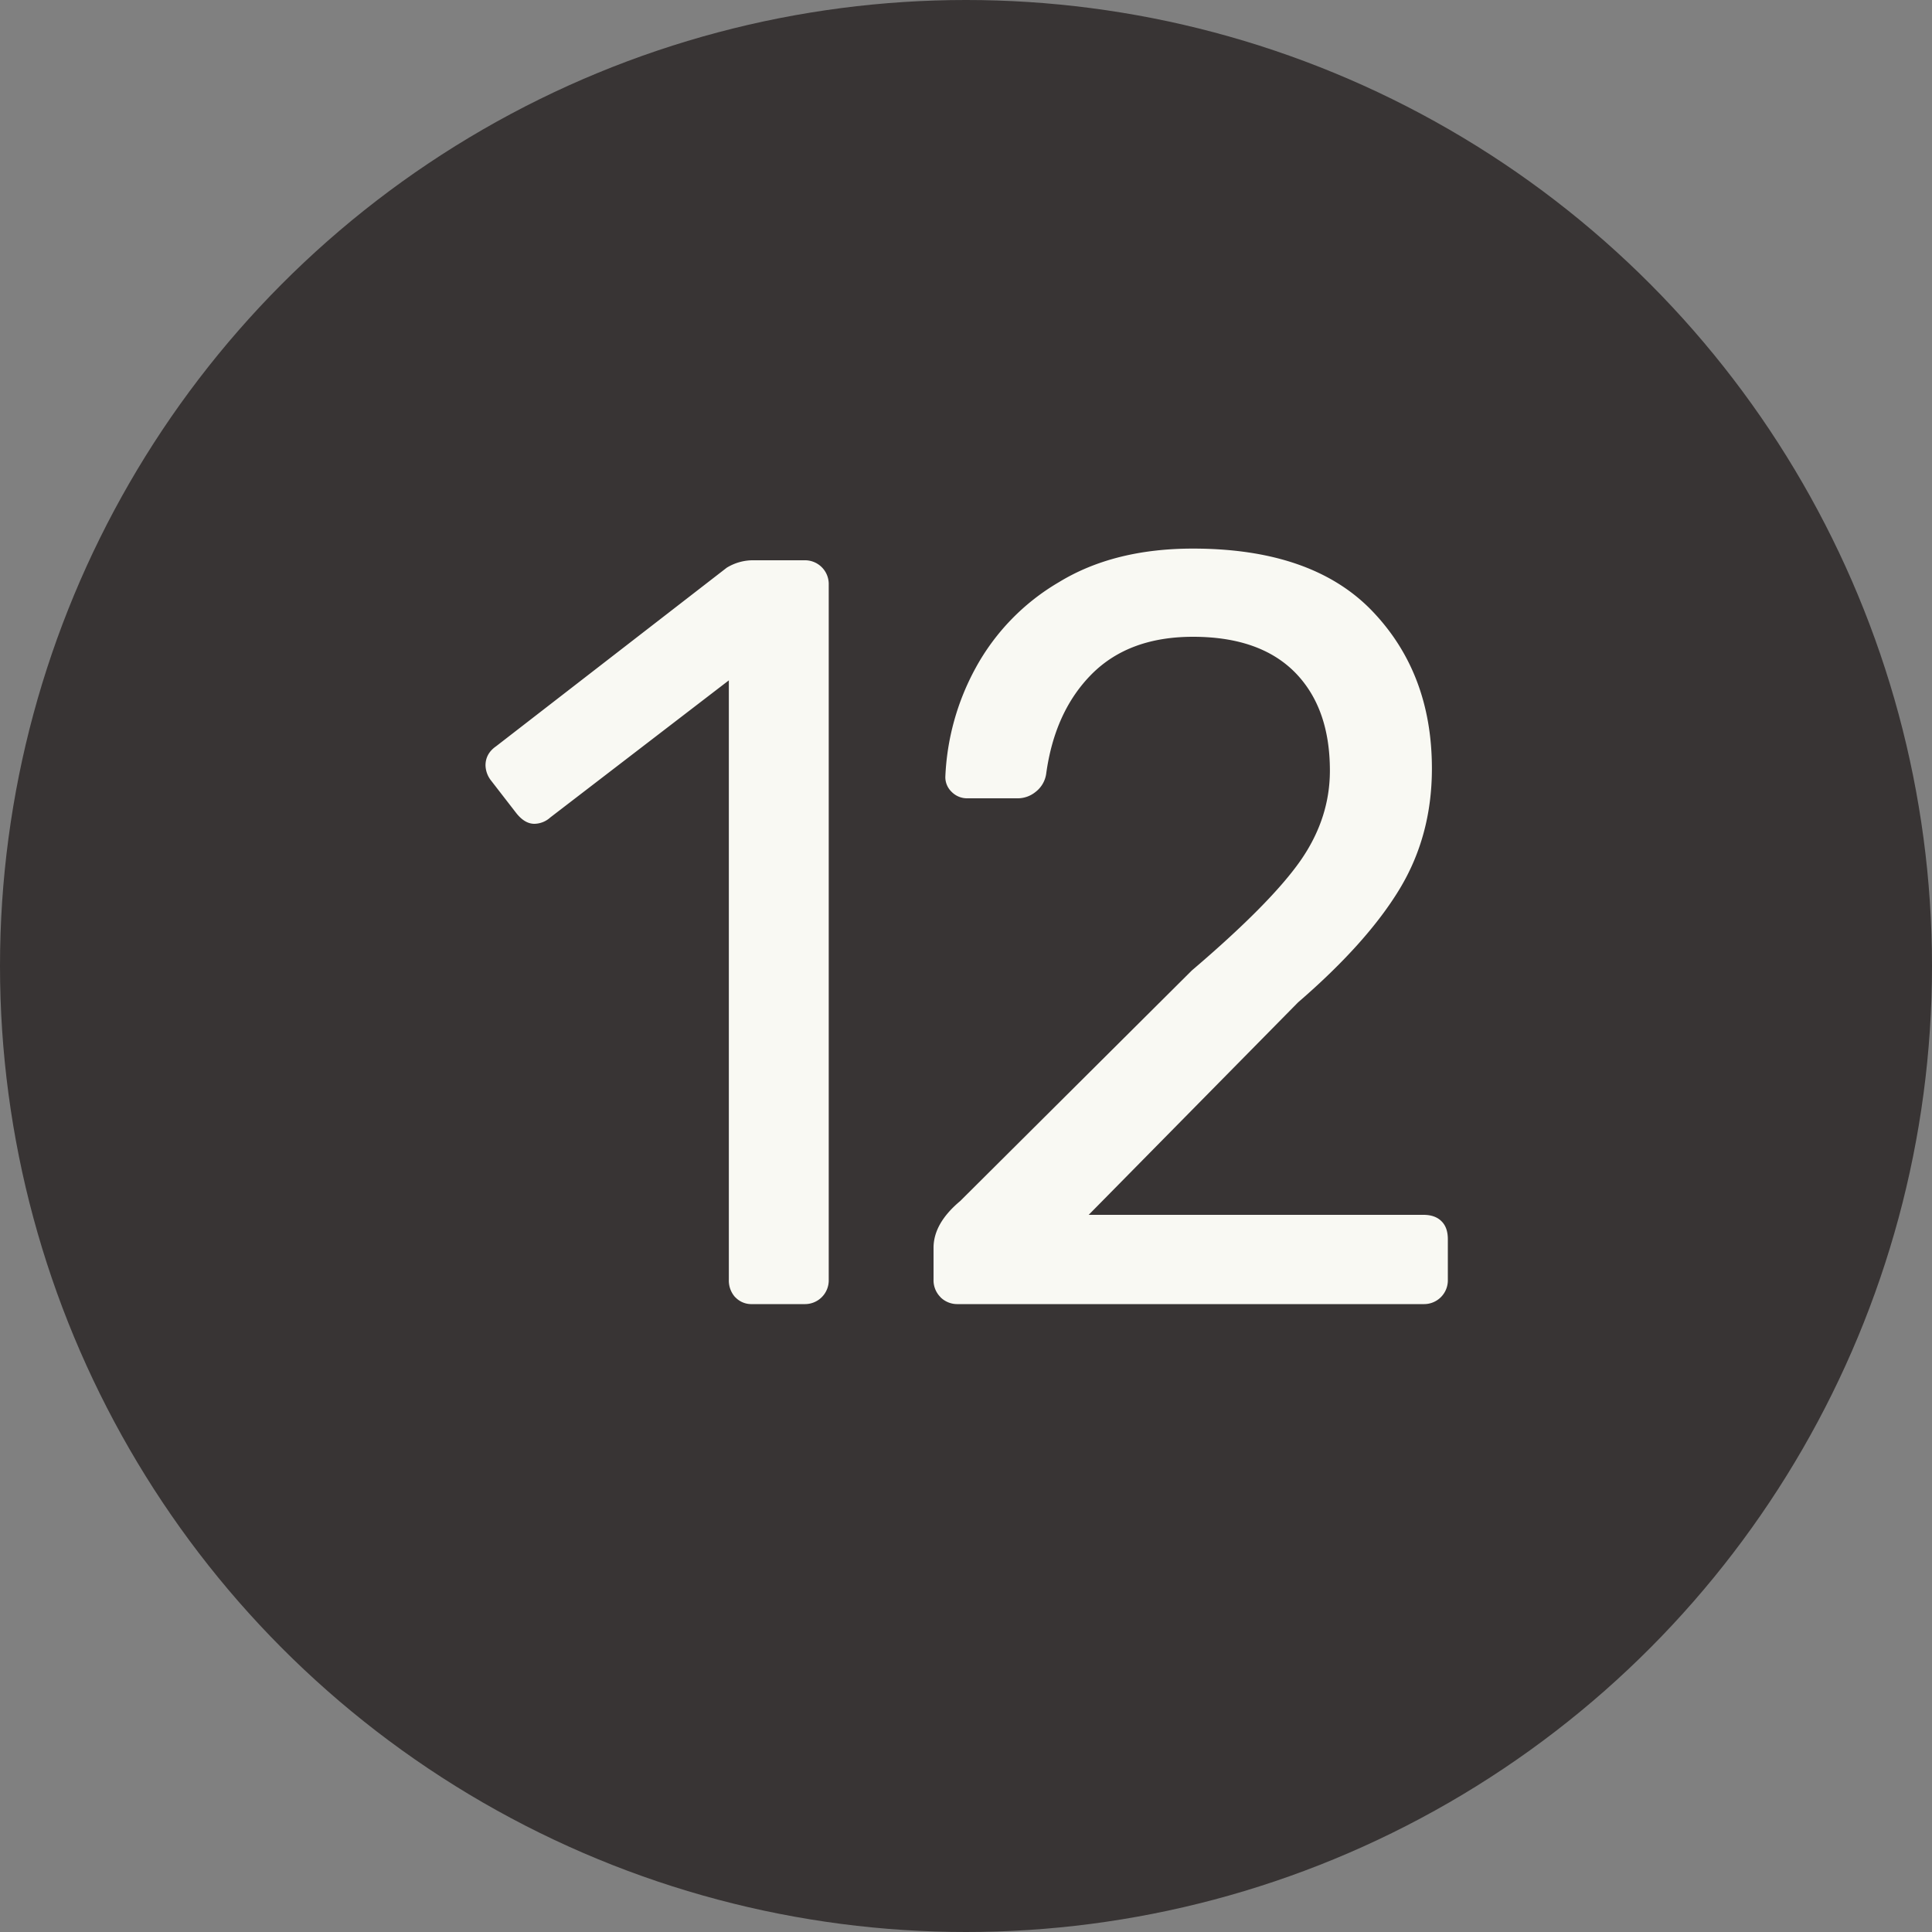
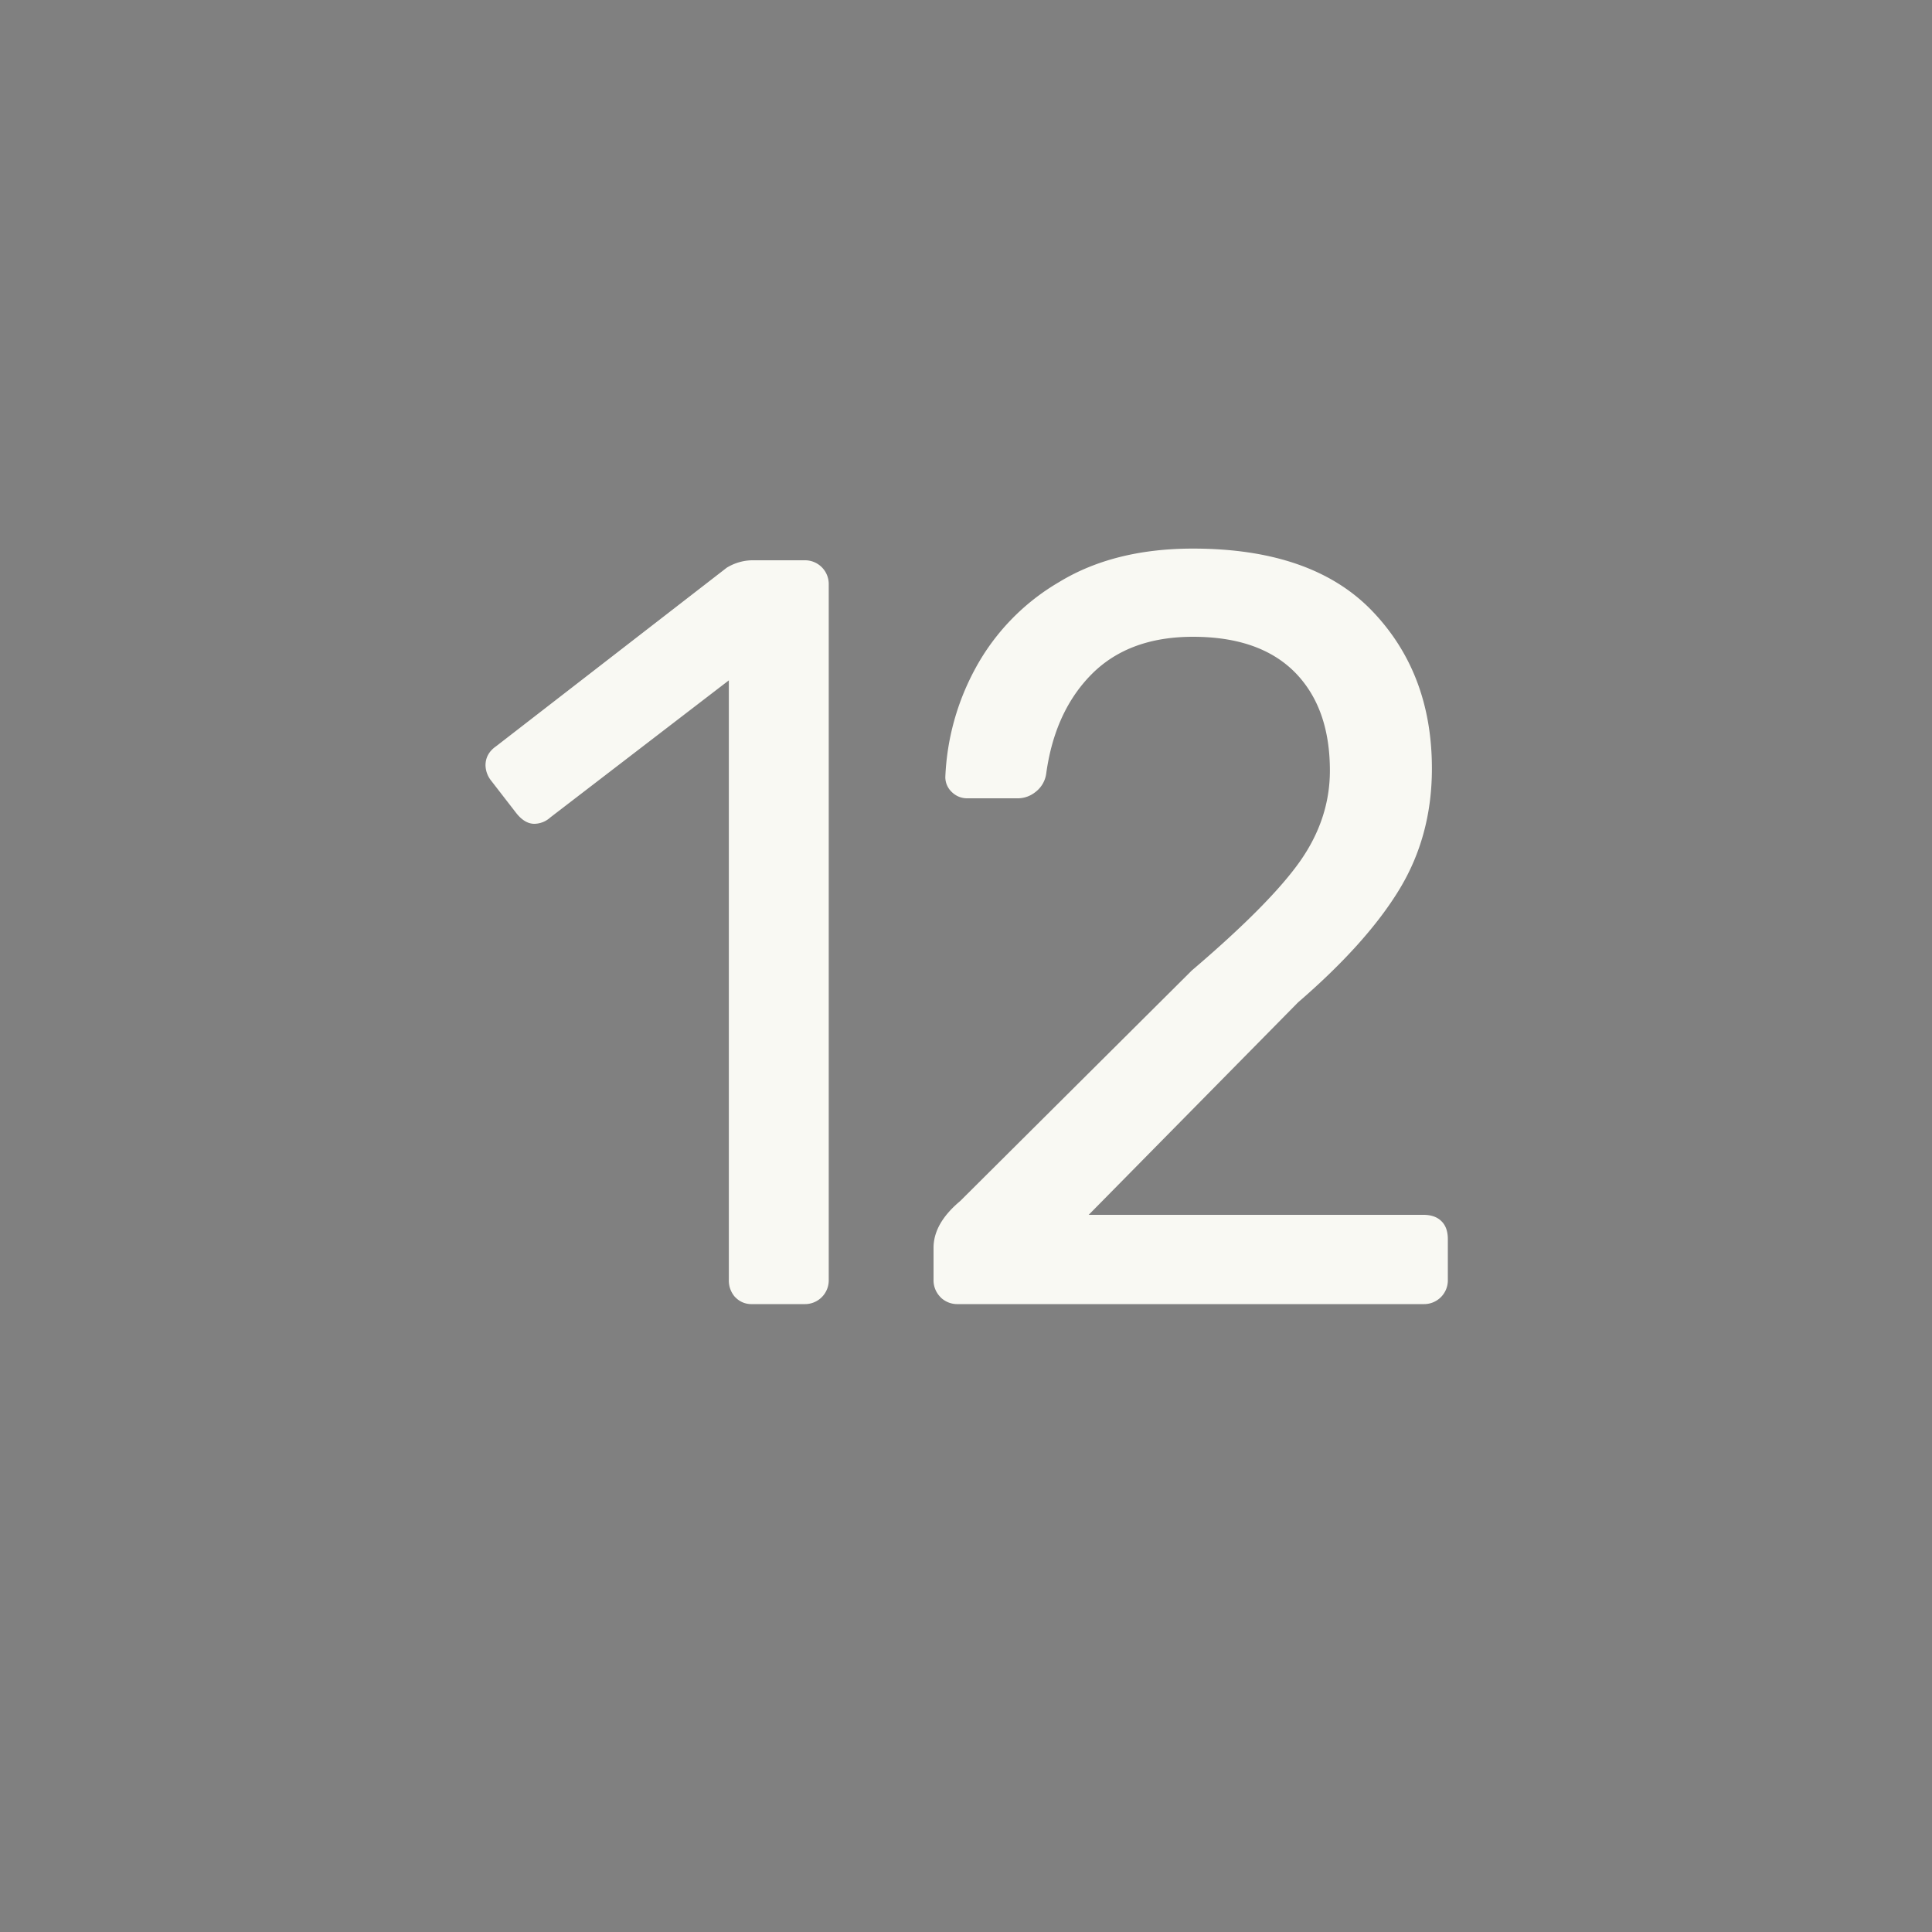
<svg xmlns="http://www.w3.org/2000/svg" width="20" height="20" viewBox="0 0 20 20">
  <rect x="0" y="0" width="20" height="20" fill="#808080" stroke="none" />
  <title>black-12</title>
  <g fill="none" fill-rule="evenodd">
-     <circle fill="#383434" cx="10" cy="10" r="10" />
-     <path d="M7.61 13.428a.257.257 0 0 1-.065-.181V7.043L5.697 8.462a.25.25 0 0 1-.165.066c-.067 0-.129-.037-.187-.11l-.264-.341a.264.264 0 0 1-.055-.154c0-.08.036-.147.11-.198l2.387-1.848a.521.521 0 0 1 .286-.077h.517a.246.246 0 0 1 .253.253v7.194a.246.246 0 0 1-.253.253h-.54a.228.228 0 0 1-.175-.072zm2.126 0a.246.246 0 0 1-.072-.181v-.33c0-.169.092-.33.276-.484l2.398-2.387c.542-.462.916-.84 1.122-1.133.205-.293.307-.605.307-.935 0-.433-.12-.772-.362-1.018-.243-.245-.594-.368-1.056-.368-.44 0-.789.128-1.046.385-.256.257-.414.601-.473 1.034a.288.288 0 0 1-.11.187.293.293 0 0 1-.176.066h-.527a.224.224 0 0 1-.165-.066.211.211 0 0 1-.066-.154 2.57 2.57 0 0 1 .313-1.128 2.31 2.31 0 0 1 .864-.89c.38-.232.843-.347 1.386-.347.82 0 1.439.214 1.853.643.414.43.621.974.621 1.634 0 .462-.111.878-.335 1.248-.224.37-.574.761-1.05 1.172l-2.168 2.2h3.466c.08 0 .142.022.186.066.045.044.066.106.066.187v.418a.246.246 0 0 1-.252.253H9.916a.246.246 0 0 1-.181-.072z" fill="#F9F9F3" />
+     <path d="M7.61 13.428a.257.257 0 0 1-.065-.181V7.043L5.697 8.462a.25.25 0 0 1-.165.066c-.067 0-.129-.037-.187-.11l-.264-.341a.264.264 0 0 1-.055-.154c0-.08.036-.147.11-.198l2.387-1.848a.521.521 0 0 1 .286-.077h.517a.246.246 0 0 1 .253.253v7.194a.246.246 0 0 1-.253.253h-.54a.228.228 0 0 1-.175-.072zm2.126 0a.246.246 0 0 1-.072-.181v-.33c0-.169.092-.33.276-.484l2.398-2.387c.542-.462.916-.84 1.122-1.133.205-.293.307-.605.307-.935 0-.433-.12-.772-.362-1.018-.243-.245-.594-.368-1.056-.368-.44 0-.789.128-1.046.385-.256.257-.414.601-.473 1.034a.288.288 0 0 1-.11.187.293.293 0 0 1-.176.066h-.527a.224.224 0 0 1-.165-.066.211.211 0 0 1-.066-.154 2.57 2.57 0 0 1 .313-1.128 2.31 2.31 0 0 1 .864-.89c.38-.232.843-.347 1.386-.347.82 0 1.439.214 1.853.643.414.43.621.974.621 1.634 0 .462-.111.878-.335 1.248-.224.37-.574.761-1.05 1.172l-2.168 2.2h3.466c.08 0 .142.022.186.066.045.044.066.106.066.187v.418a.246.246 0 0 1-.252.253H9.916a.246.246 0 0 1-.181-.072" fill="#F9F9F3" />
  </g>
</svg>